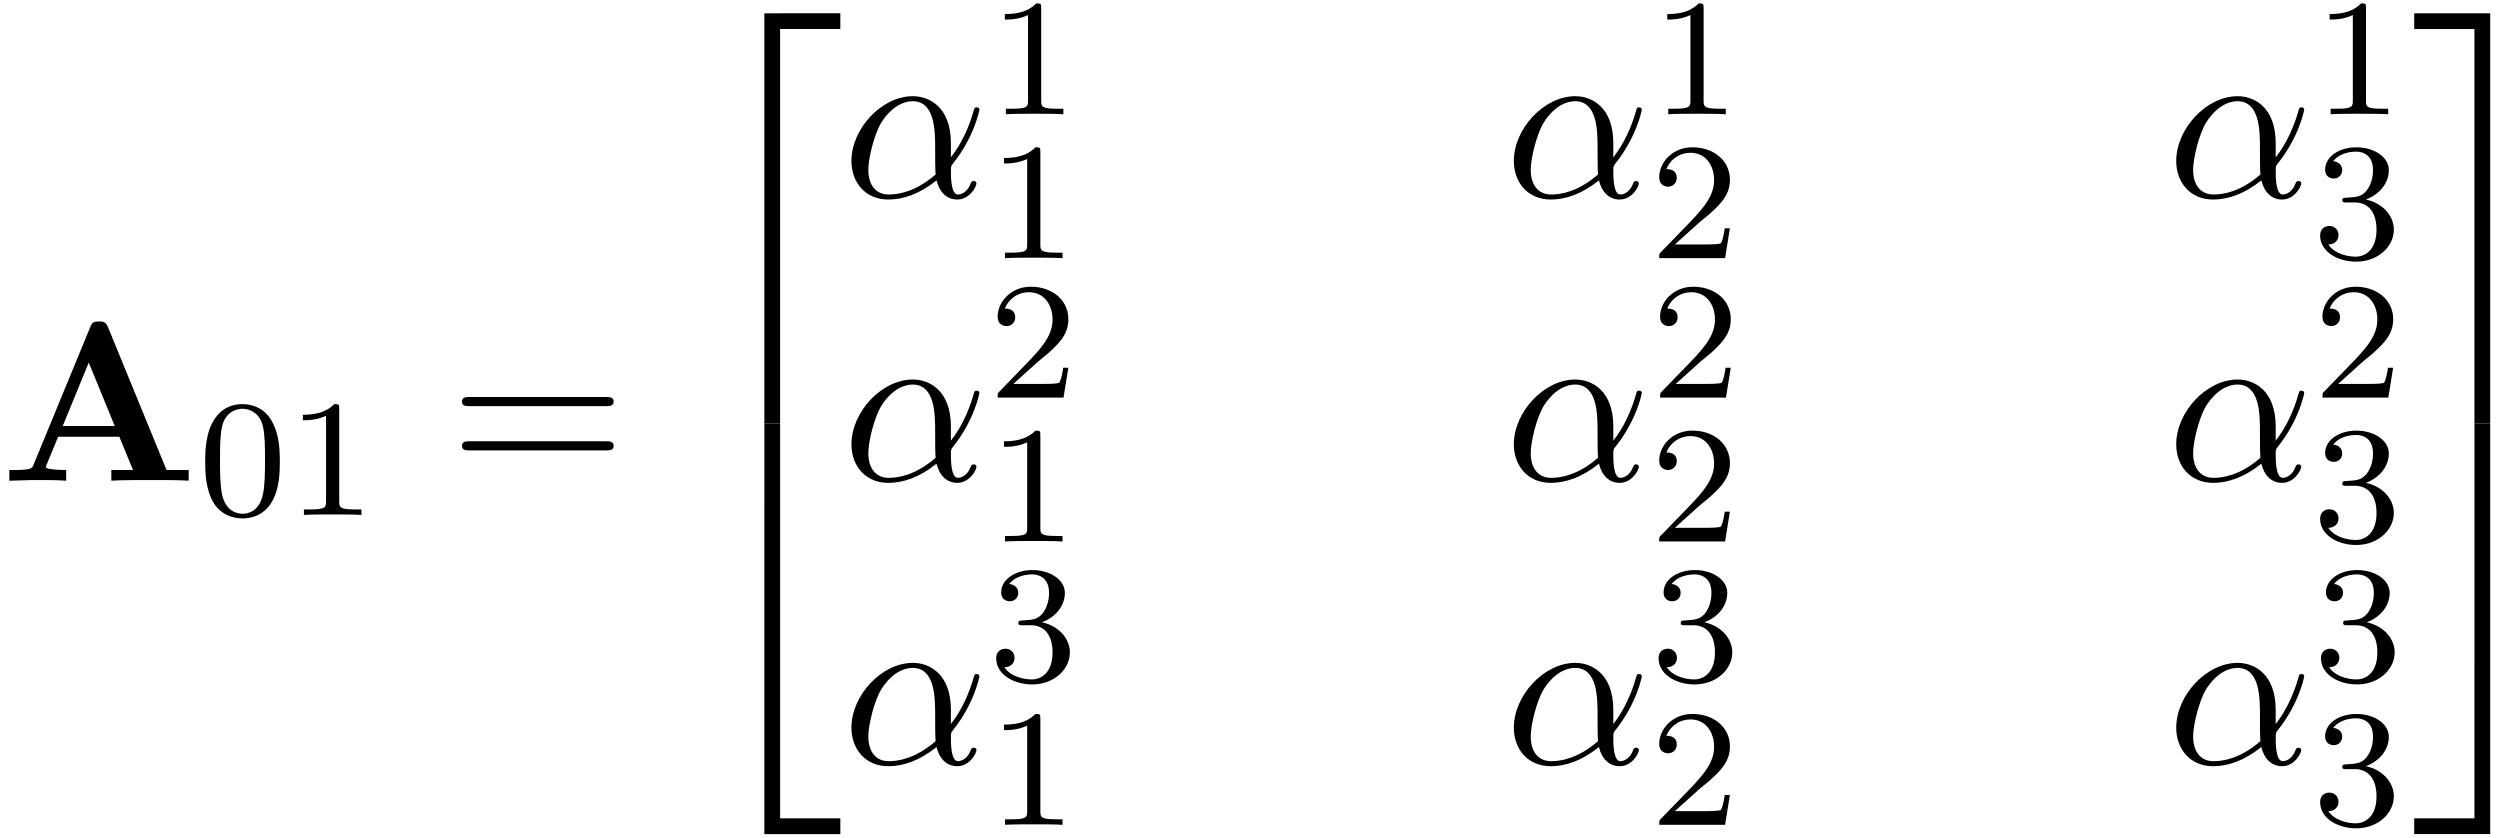
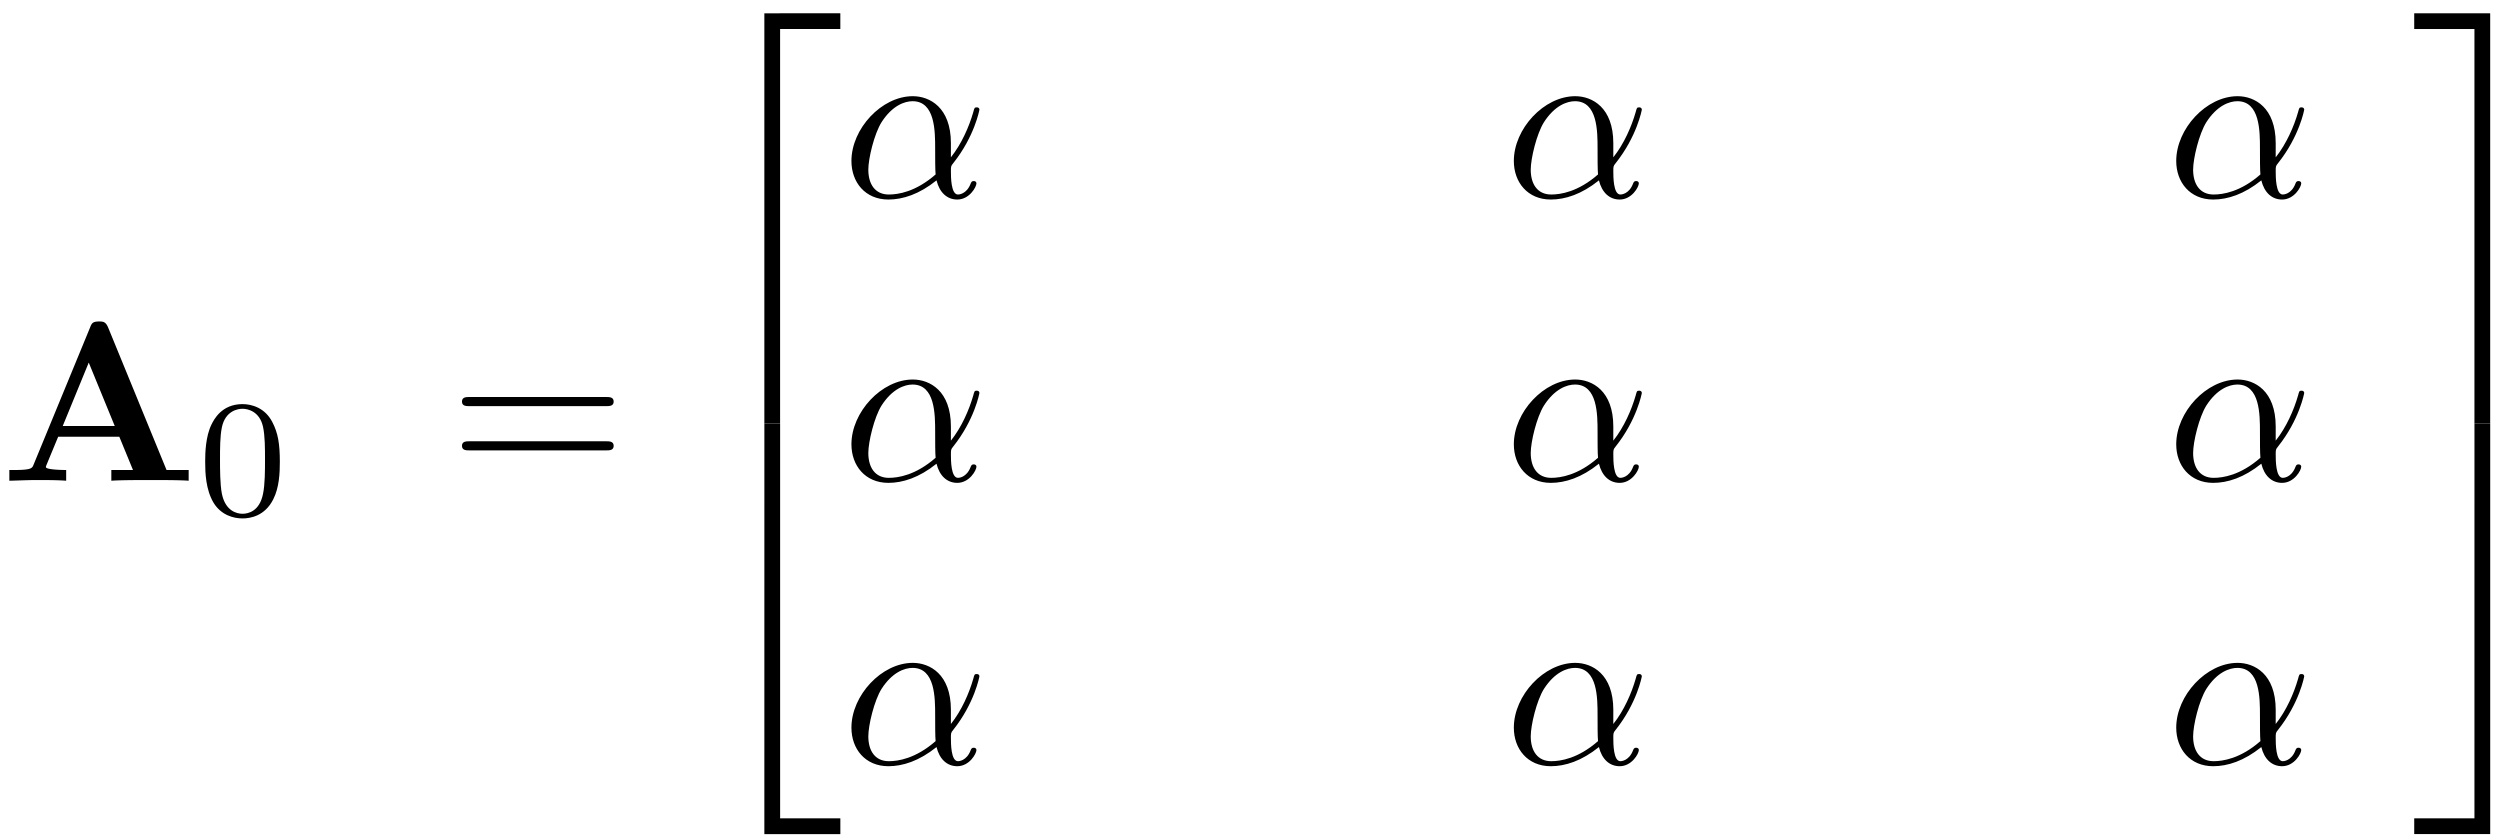
<svg xmlns="http://www.w3.org/2000/svg" xmlns:xlink="http://www.w3.org/1999/xlink" width="200" height="67" viewBox="1872.02 1483.278 119.552 40.05">
  <defs>
    <path id="g1-50" d="M3.556 19.2h.753V.327h2.88v-.752H3.556z" />
    <path id="g1-51" d="M2.956 19.2h.753V-.425H.076v.752h2.88z" />
    <path id="g1-52" d="M3.556 19.19H7.19v-.754H4.31V-.436h-.753z" />
    <path id="g1-53" d="M2.956 18.436H.076v.753H3.71V-.436h-.753z" />
    <path id="g4-61" d="M7.495-3.567c.163 0 .37 0 .37-.218s-.207-.219-.36-.219H.971c-.153 0-.36 0-.36.219s.207.218.37.218zm.01 2.116c.153 0 .36 0 .36-.218s-.207-.218-.37-.218H.982c-.164 0-.371 0-.371.218s.207.218.36.218z" />
    <path id="g0-65" d="M5.17-7.33c-.12-.285-.25-.285-.435-.285-.306 0-.35.088-.426.284L1.604-.764c-.066.164-.099.251-.928.251H.447V0c.415-.01.938-.033 1.277-.033.425 0 1.036 0 1.44.033v-.513c-.022 0-.971 0-.971-.142a.6.6 0 0 1 .043-.13l.546-1.32h2.923L6.36-.513H5.324V0c.414-.033 1.45-.033 1.92-.033.436 0 1.396 0 1.778.033v-.513H7.964zm-.926 1.68 1.243 3.032H3z" />
    <path id="g2-11" d="M5.204-2.575c0-1.712-1.015-2.247-1.822-2.247-1.495 0-2.935 1.56-2.935 3.098C.447-.709 1.102.12 2.215.12c.687 0 1.472-.25 2.301-.916.142.578.502.916.993.916.578 0 .916-.6.916-.775 0-.076-.065-.109-.13-.109-.077 0-.11.033-.142.11-.197.534-.59.534-.611.534-.338 0-.338-.85-.338-1.113 0-.229 0-.25.109-.382 1.025-1.287 1.254-2.552 1.254-2.563 0-.022-.01-.11-.13-.11-.11 0-.11.033-.164.23-.197.687-.557 1.516-1.07 2.16zM4.473-1.08c-.96.84-1.8.96-2.237.96-.654 0-.981-.49-.981-1.19 0-.534.283-1.712.632-2.268.513-.797 1.102-1.004 1.484-1.004 1.08 0 1.08 1.43 1.08 2.28 0 .404 0 1.037.022 1.222" />
    <path id="g3-48" d="M3.897-2.542c0-.853-.087-1.371-.35-1.881-.351-.702-.997-.877-1.435-.877-1.004 0-1.37.75-1.482.972-.287.582-.303 1.371-.303 1.786 0 .526.024 1.33.406 1.968.367.59.957.741 1.38.741.382 0 1.067-.12 1.466-.908.294-.574.318-1.283.318-1.801M2.112-.056c-.27 0-.82-.127-.988-.964-.088-.454-.088-1.204-.088-1.618 0-.55 0-1.108.088-1.546.167-.813.789-.893.988-.893.271 0 .821.136.98.86.096.44.096 1.037.096 1.579 0 .47 0 1.187-.096 1.634-.167.837-.717.948-.98.948" />
-     <path id="g3-49" d="M2.503-5.077c0-.215-.016-.223-.232-.223-.326.319-.749.51-1.506.51v.263c.215 0 .646 0 1.108-.215v4.088c0 .295-.024.391-.781.391H.813V0c.327-.024 1.012-.024 1.37-.024s1.053 0 1.38.024v-.263h-.28c-.756 0-.78-.096-.78-.39z" />
-     <path id="g3-50" d="M2.248-1.626c.127-.12.462-.382.59-.494.494-.454.964-.893.964-1.618 0-.948-.797-1.562-1.794-1.562-.956 0-1.586.725-1.586 1.434 0 .391.311.447.423.447a.41.41 0 0 0 .414-.423c0-.414-.398-.414-.494-.414a1.23 1.23 0 0 1 1.156-.781c.741 0 1.124.63 1.124 1.299 0 .829-.582 1.435-1.523 2.399L.518-.303C.422-.215.422-.199.422 0h3.149l.23-1.427h-.246c-.024.16-.088.558-.184.71-.047.063-.653.063-.78.063H1.17z" />
-     <path id="g3-51" d="M2.016-2.662c.63 0 1.029.462 1.029 1.3 0 .995-.566 1.29-.989 1.29-.438 0-1.036-.16-1.315-.582.287 0 .486-.183.486-.446a.423.423 0 0 0-.438-.438c-.215 0-.438.135-.438.454 0 .757.813 1.251 1.721 1.251 1.06 0 1.801-.733 1.801-1.53 0-.661-.526-1.267-1.339-1.442.63-.224 1.1-.766 1.1-1.403S2.917-5.3 2.088-5.3C1.235-5.3.59-4.838.59-4.232c0 .295.199.422.406.422a.39.39 0 0 0 .407-.406c0-.295-.255-.407-.43-.415.334-.438.948-.462 1.091-.462.207 0 .813.064.813.885 0 .558-.23.892-.343 1.02-.239.247-.422.263-.908.295-.152.008-.215.016-.215.12 0 .111.071.111.207.111z" />
  </defs>
  <g id="page1">
    <use xlink:href="#g0-65" x="1872.02" y="1506.267" />
    <use xlink:href="#g3-48" x="1881.505" y="1507.903" />
    <use xlink:href="#g3-49" x="1885.739" y="1507.903" />
    <use xlink:href="#g4-61" x="1893.501" y="1506.267" />
    <use xlink:href="#g1-50" x="1905.016" y="1484.339" />
    <use xlink:href="#g1-52" x="1905.016" y="1503.976" />
    <use xlink:href="#g2-11" x="1912.289" y="1492.7" />
    <use xlink:href="#g3-49" x="1919.308" y="1488.741" />
    <use xlink:href="#g3-49" x="1919.268" y="1495.623" />
    <use xlink:href="#g2-11" x="1943.966" y="1492.7" />
    <use xlink:href="#g3-49" x="1950.985" y="1488.741" />
    <use xlink:href="#g3-50" x="1950.944" y="1495.623" />
    <use xlink:href="#g2-11" x="1975.642" y="1492.7" />
    <use xlink:href="#g3-49" x="1982.661" y="1488.741" />
    <use xlink:href="#g3-51" x="1982.621" y="1495.623" />
    <use xlink:href="#g2-11" x="1912.289" y="1506.249" />
    <use xlink:href="#g3-50" x="1919.308" y="1502.291" />
    <use xlink:href="#g3-49" x="1919.268" y="1509.172" />
    <use xlink:href="#g2-11" x="1943.966" y="1506.249" />
    <use xlink:href="#g3-50" x="1950.985" y="1502.291" />
    <use xlink:href="#g3-50" x="1950.944" y="1509.172" />
    <use xlink:href="#g2-11" x="1975.642" y="1506.249" />
    <use xlink:href="#g3-50" x="1982.661" y="1502.291" />
    <use xlink:href="#g3-51" x="1982.621" y="1509.172" />
    <use xlink:href="#g2-11" x="1912.289" y="1519.799" />
    <use xlink:href="#g3-51" x="1919.308" y="1515.84" />
    <use xlink:href="#g3-49" x="1919.268" y="1522.721" />
    <use xlink:href="#g2-11" x="1943.966" y="1519.799" />
    <use xlink:href="#g3-51" x="1950.985" y="1515.84" />
    <use xlink:href="#g3-50" x="1950.944" y="1522.721" />
    <use xlink:href="#g2-11" x="1975.642" y="1519.799" />
    <use xlink:href="#g3-51" x="1982.661" y="1515.84" />
    <use xlink:href="#g3-51" x="1982.621" y="1522.721" />
    <use xlink:href="#g1-51" x="1987.394" y="1484.339" />
    <use xlink:href="#g1-53" x="1987.394" y="1503.976" />
  </g>
  <script type="text/ecmascript">if(window.parent.postMessage)window.parent.postMessage("21.40647|150|50.25|"+window.location,"*");</script>
</svg>